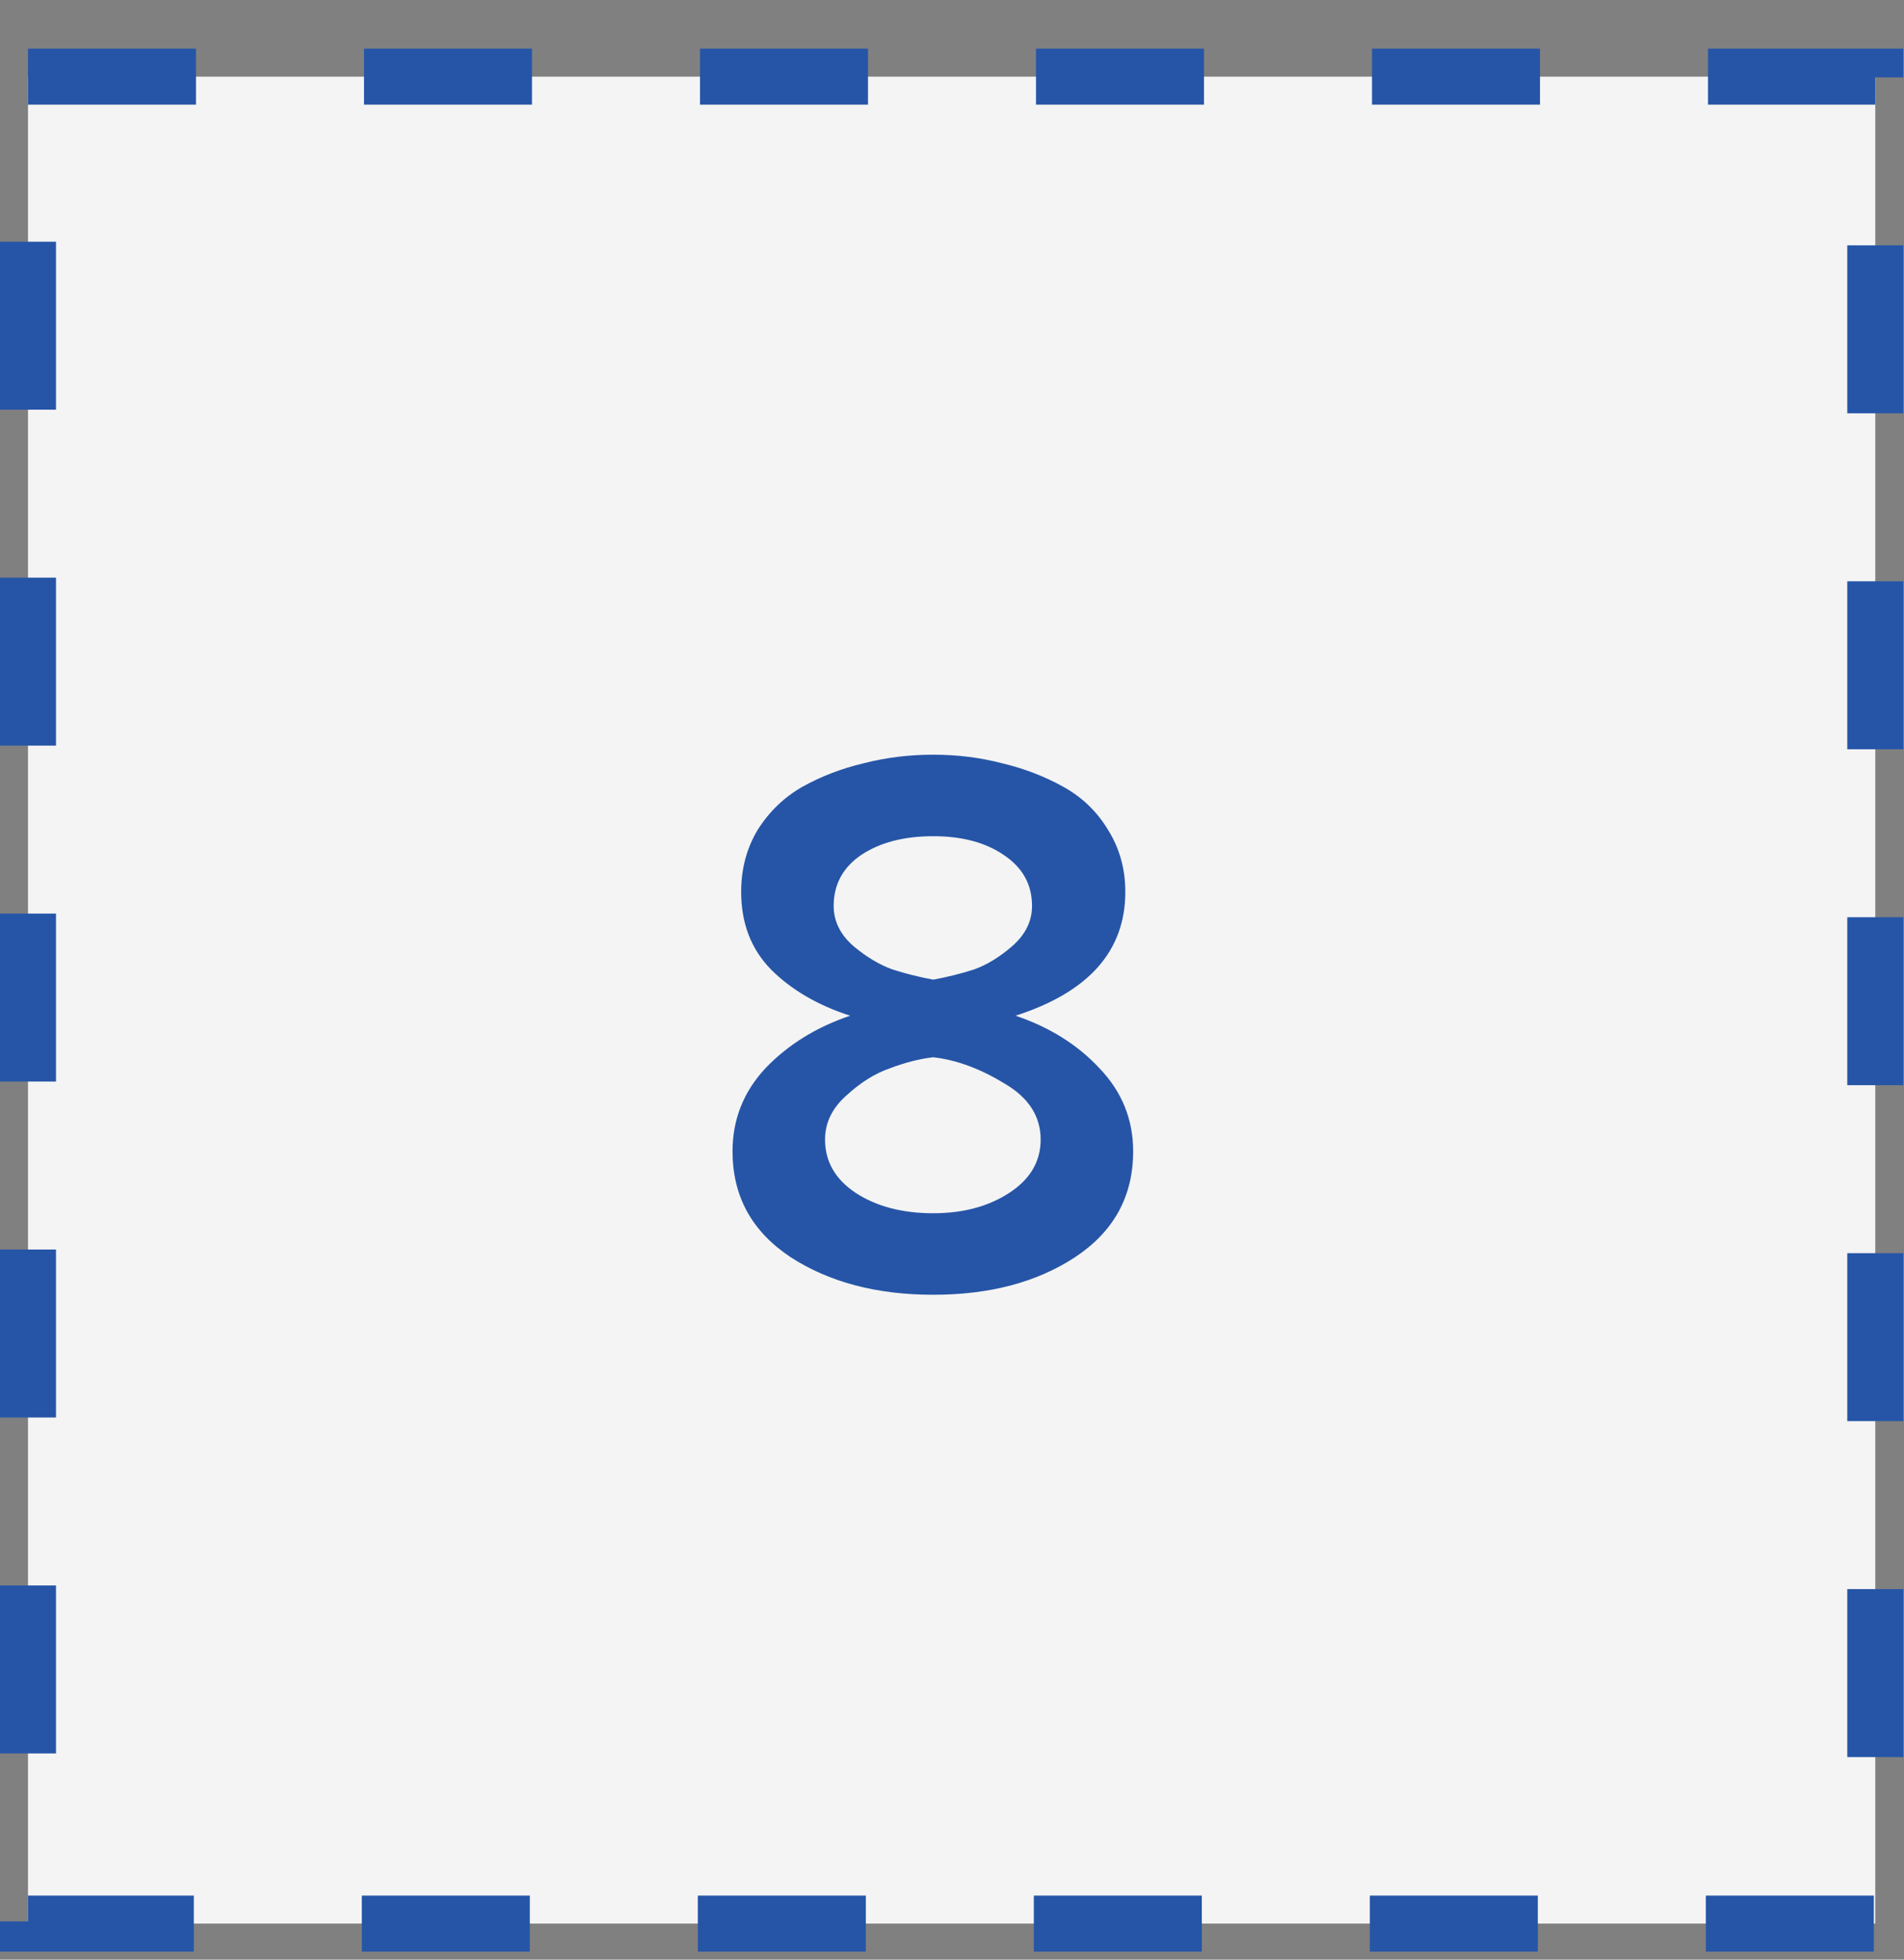
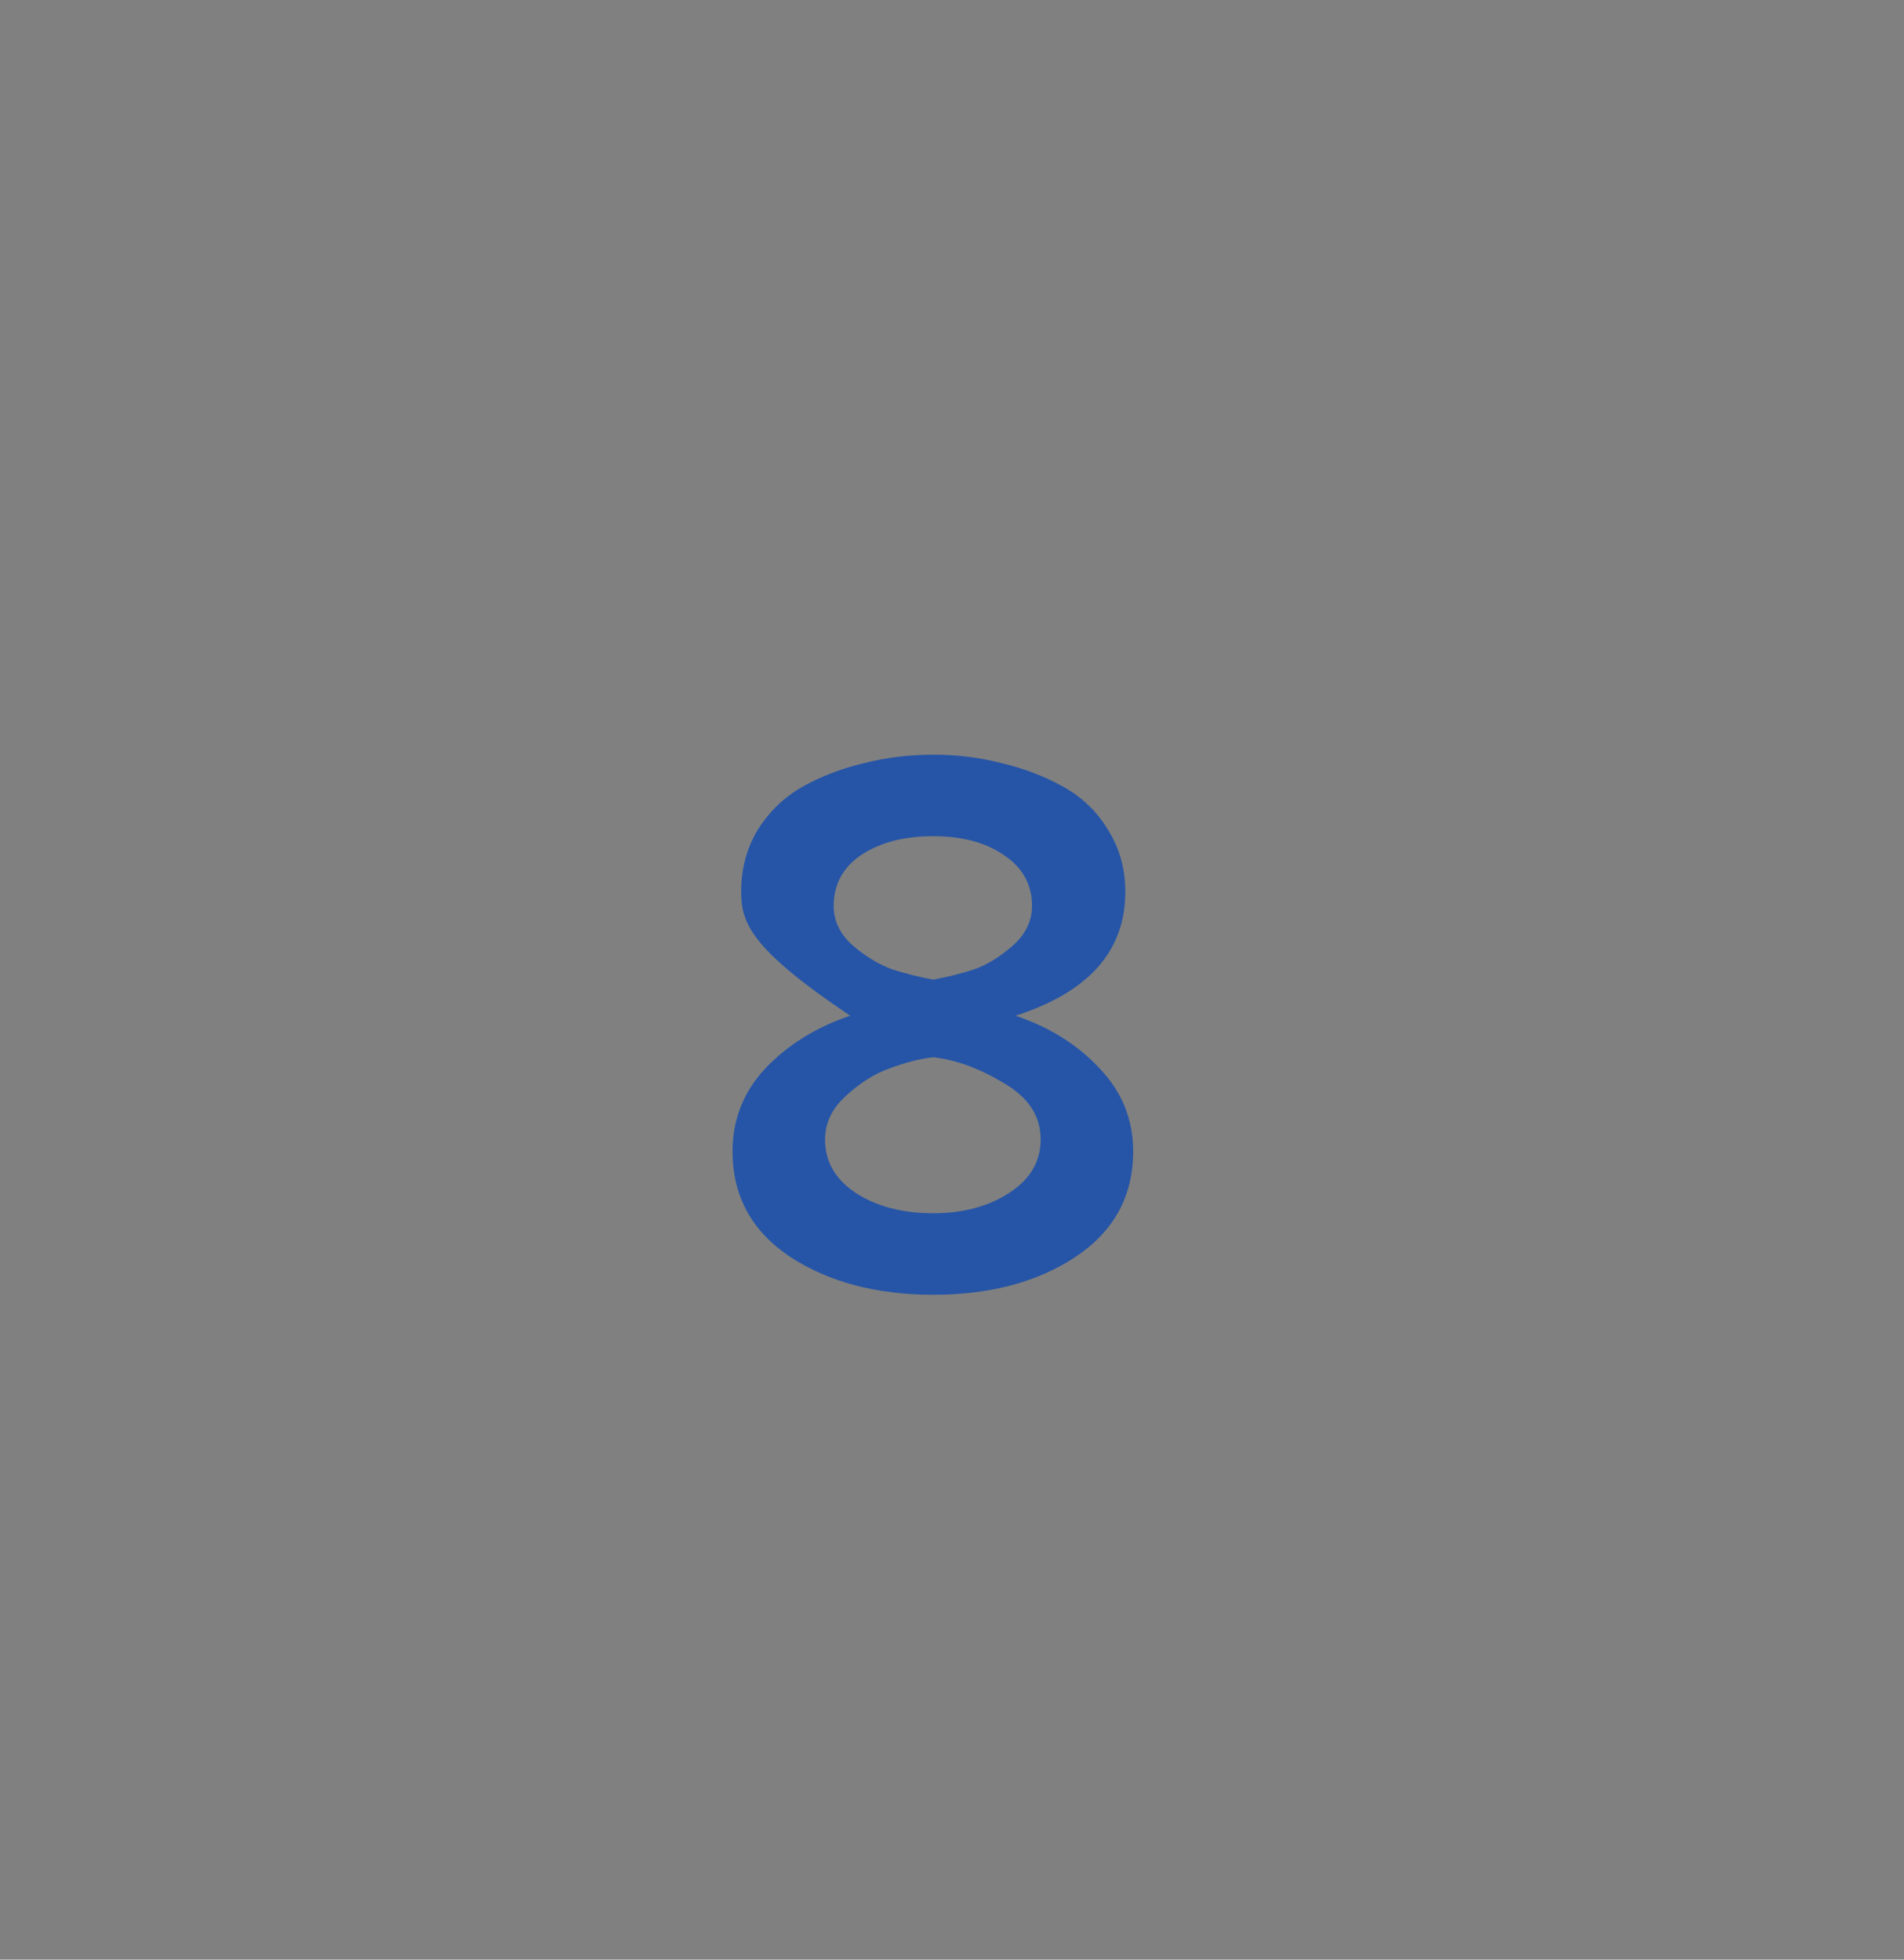
<svg xmlns="http://www.w3.org/2000/svg" width="34" height="35" viewBox="0 0 34 35" fill="none">
  <rect x="0" y="0" width="34" height="35" fill="#808080" stroke="none" />
-   <rect x="0.5" y="1.369" width="32.987" height="32.987" fill="#F4F4F4" stroke="#2655A7" stroke-dasharray="3 3" />
-   <path d="M19.199 22.453C18.518 22.901 17.673 23.125 16.665 23.125C15.657 23.125 14.808 22.901 14.117 22.453C13.427 21.996 13.081 21.366 13.081 20.563C13.081 19.994 13.277 19.499 13.669 19.079C14.07 18.659 14.575 18.346 15.181 18.141C14.602 17.954 14.131 17.679 13.767 17.315C13.412 16.951 13.235 16.489 13.235 15.929C13.235 15.518 13.333 15.15 13.529 14.823C13.735 14.496 14.001 14.24 14.327 14.053C14.663 13.866 15.027 13.726 15.419 13.633C15.82 13.53 16.236 13.479 16.665 13.479C17.095 13.479 17.505 13.53 17.897 13.633C18.289 13.726 18.653 13.866 18.989 14.053C19.325 14.24 19.591 14.496 19.787 14.823C19.992 15.15 20.095 15.518 20.095 15.929C20.095 16.984 19.442 17.721 18.135 18.141C18.742 18.346 19.241 18.659 19.633 19.079C20.035 19.499 20.235 19.994 20.235 20.563C20.235 21.366 19.89 21.996 19.199 22.453ZM16.665 17.497C16.917 17.45 17.16 17.39 17.393 17.315C17.627 17.231 17.855 17.091 18.079 16.895C18.312 16.69 18.429 16.452 18.429 16.181C18.429 15.798 18.261 15.495 17.925 15.271C17.599 15.047 17.178 14.935 16.665 14.935C16.142 14.935 15.713 15.047 15.377 15.271C15.05 15.495 14.887 15.798 14.887 16.181C14.887 16.452 15.004 16.69 15.237 16.895C15.47 17.091 15.704 17.231 15.937 17.315C16.171 17.39 16.413 17.45 16.665 17.497ZM16.665 21.669C17.197 21.669 17.65 21.548 18.023 21.305C18.396 21.062 18.583 20.745 18.583 20.353C18.583 19.933 18.364 19.597 17.925 19.345C17.496 19.084 17.076 18.93 16.665 18.883C16.422 18.911 16.166 18.976 15.895 19.079C15.624 19.172 15.363 19.336 15.111 19.569C14.859 19.793 14.733 20.054 14.733 20.353C14.733 20.745 14.915 21.062 15.279 21.305C15.652 21.548 16.114 21.669 16.665 21.669Z" fill="#2655A7" />
+   <path d="M19.199 22.453C18.518 22.901 17.673 23.125 16.665 23.125C15.657 23.125 14.808 22.901 14.117 22.453C13.427 21.996 13.081 21.366 13.081 20.563C13.081 19.994 13.277 19.499 13.669 19.079C14.07 18.659 14.575 18.346 15.181 18.141C13.412 16.951 13.235 16.489 13.235 15.929C13.235 15.518 13.333 15.15 13.529 14.823C13.735 14.496 14.001 14.24 14.327 14.053C14.663 13.866 15.027 13.726 15.419 13.633C15.82 13.53 16.236 13.479 16.665 13.479C17.095 13.479 17.505 13.53 17.897 13.633C18.289 13.726 18.653 13.866 18.989 14.053C19.325 14.24 19.591 14.496 19.787 14.823C19.992 15.15 20.095 15.518 20.095 15.929C20.095 16.984 19.442 17.721 18.135 18.141C18.742 18.346 19.241 18.659 19.633 19.079C20.035 19.499 20.235 19.994 20.235 20.563C20.235 21.366 19.89 21.996 19.199 22.453ZM16.665 17.497C16.917 17.45 17.16 17.39 17.393 17.315C17.627 17.231 17.855 17.091 18.079 16.895C18.312 16.69 18.429 16.452 18.429 16.181C18.429 15.798 18.261 15.495 17.925 15.271C17.599 15.047 17.178 14.935 16.665 14.935C16.142 14.935 15.713 15.047 15.377 15.271C15.05 15.495 14.887 15.798 14.887 16.181C14.887 16.452 15.004 16.69 15.237 16.895C15.47 17.091 15.704 17.231 15.937 17.315C16.171 17.39 16.413 17.45 16.665 17.497ZM16.665 21.669C17.197 21.669 17.65 21.548 18.023 21.305C18.396 21.062 18.583 20.745 18.583 20.353C18.583 19.933 18.364 19.597 17.925 19.345C17.496 19.084 17.076 18.93 16.665 18.883C16.422 18.911 16.166 18.976 15.895 19.079C15.624 19.172 15.363 19.336 15.111 19.569C14.859 19.793 14.733 20.054 14.733 20.353C14.733 20.745 14.915 21.062 15.279 21.305C15.652 21.548 16.114 21.669 16.665 21.669Z" fill="#2655A7" />
</svg>